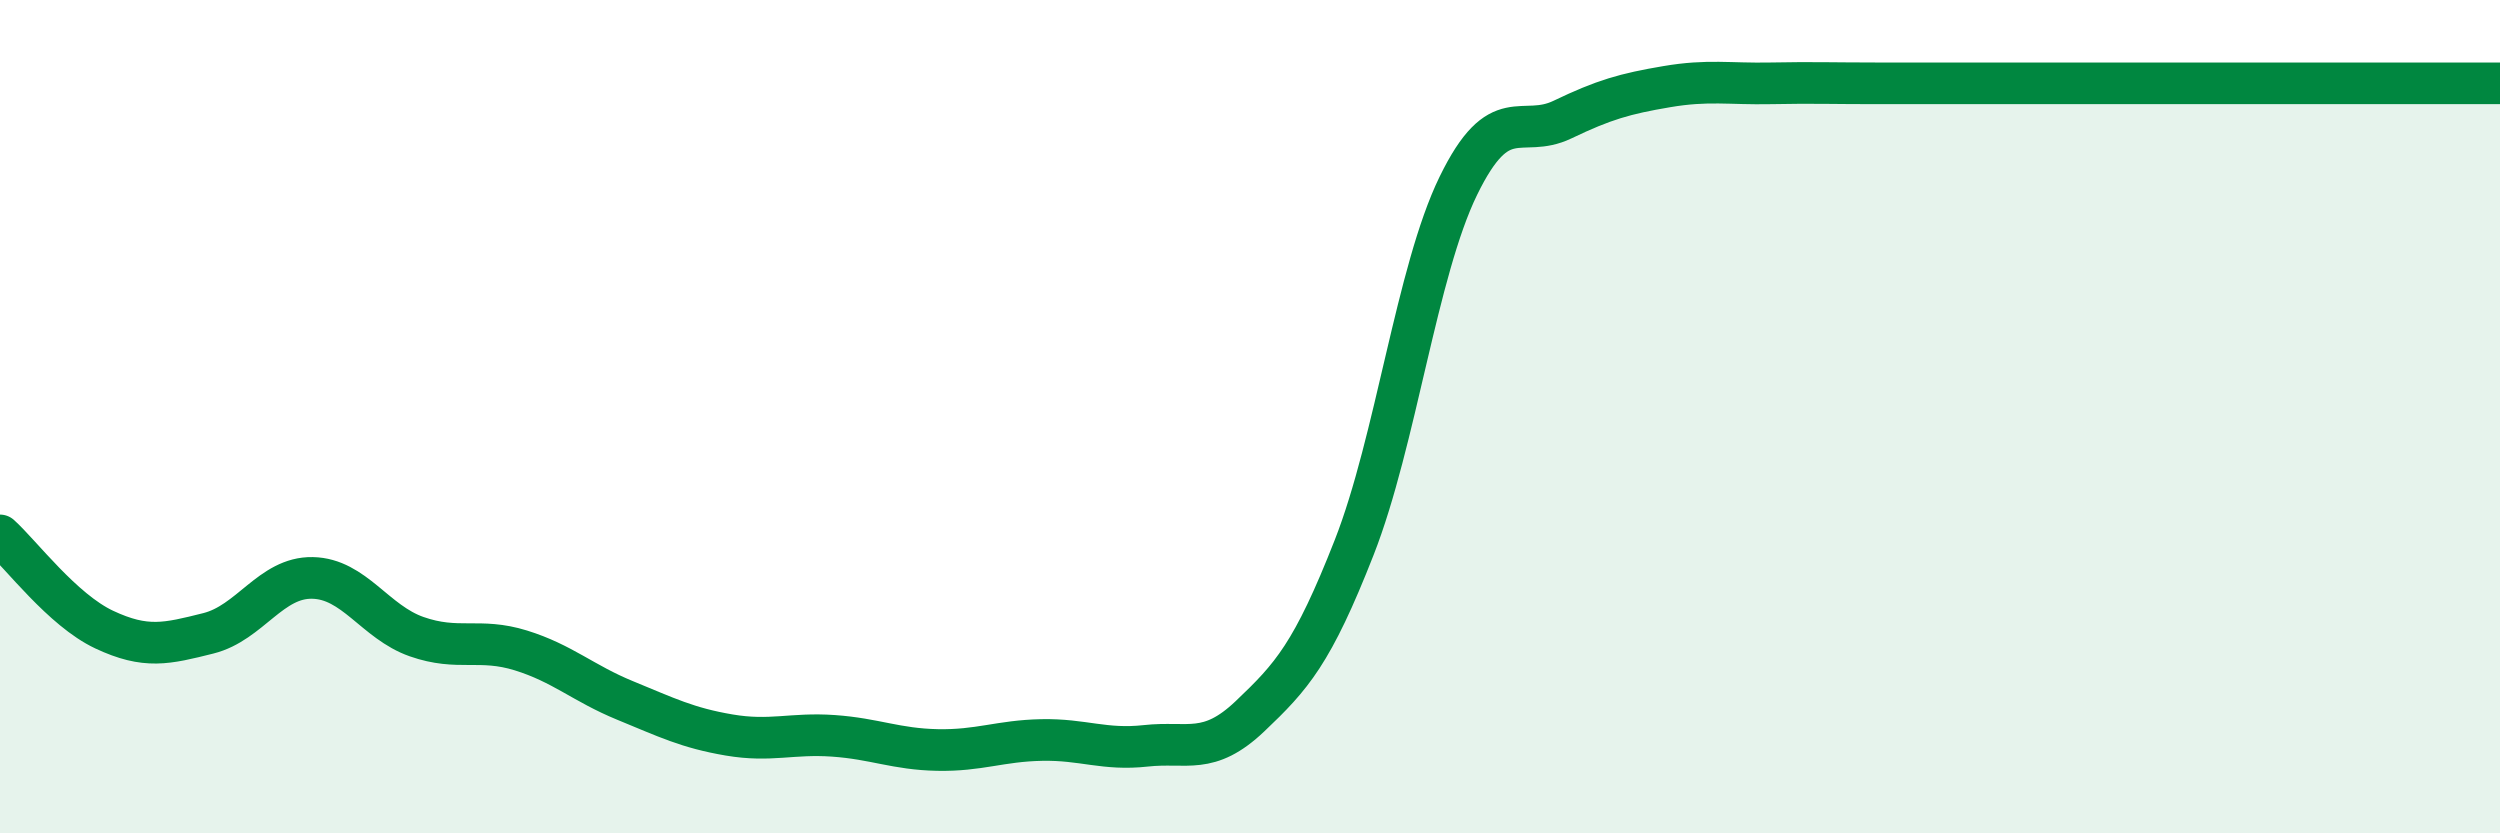
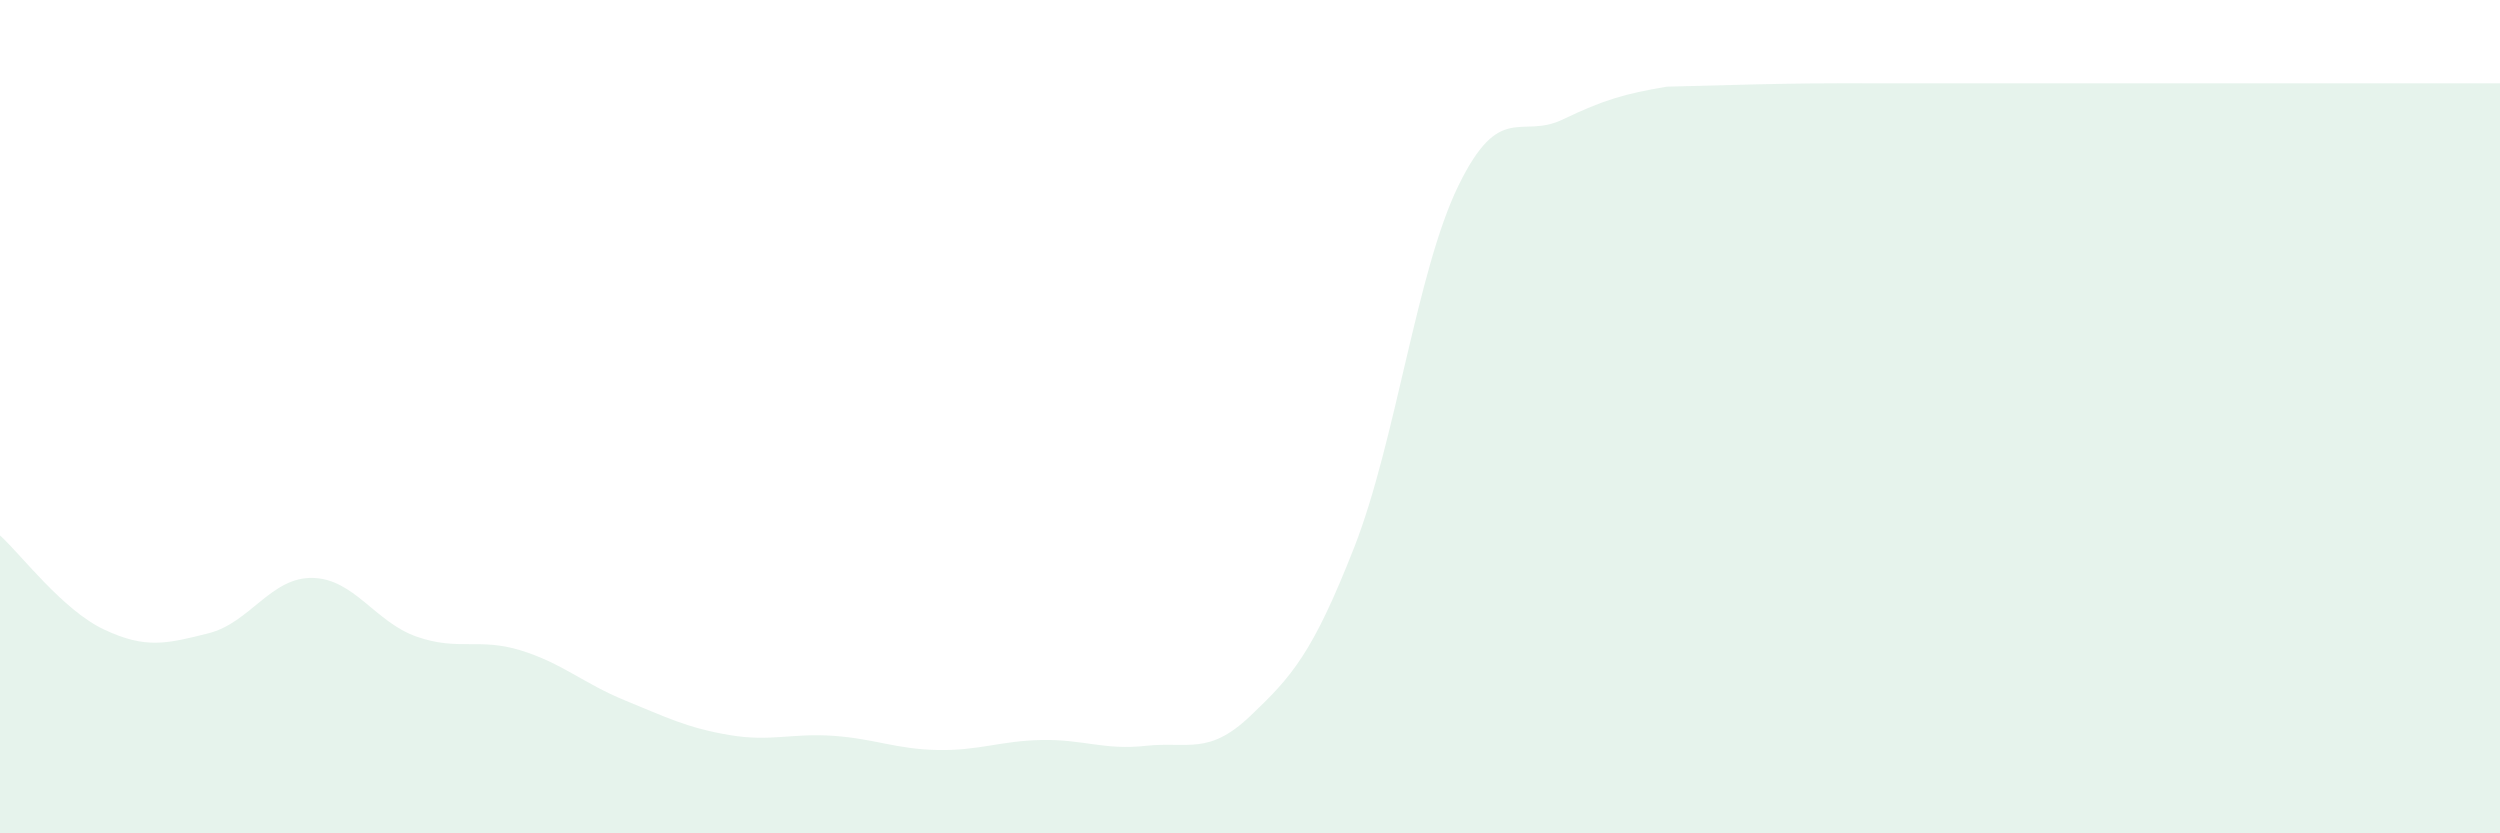
<svg xmlns="http://www.w3.org/2000/svg" width="60" height="20" viewBox="0 0 60 20">
-   <path d="M 0,12.85 C 0.5,13.3 1.5,14.64 2.5,15.11 C 3.5,15.58 4,15.45 5,15.2 C 6,14.95 6.5,13.85 7.5,13.87 C 8.5,13.89 9,14.93 10,15.28 C 11,15.63 11.5,15.3 12.5,15.61 C 13.5,15.92 14,16.4 15,16.81 C 16,17.22 16.5,17.47 17.5,17.64 C 18.5,17.81 19,17.59 20,17.66 C 21,17.73 21.5,17.98 22.5,18 C 23.5,18.02 24,17.78 25,17.76 C 26,17.74 26.5,18.01 27.5,17.9 C 28.5,17.79 29,18.14 30,17.19 C 31,16.24 31.5,15.69 32.5,13.14 C 33.5,10.59 34,6.51 35,4.46 C 36,2.41 36.5,3.35 37.5,2.87 C 38.5,2.39 39,2.25 40,2.08 C 41,1.91 41.5,2.02 42.5,2 C 43.5,1.98 44,2 45,2 C 46,2 46.5,2 47.5,2 C 48.5,2 49,2 50,2 C 51,2 51.5,2 52.5,2 C 53.5,2 53.5,2 55,2 C 56.5,2 59,2 60,2L60 20L0 20Z" fill="#008740" opacity="0.1" stroke-linecap="round" stroke-linejoin="round" />
-   <path d="M 0,12.85 C 0.5,13.3 1.5,14.64 2.5,15.11 C 3.5,15.58 4,15.45 5,15.2 C 6,14.95 6.5,13.85 7.5,13.87 C 8.5,13.89 9,14.93 10,15.28 C 11,15.63 11.5,15.3 12.5,15.61 C 13.5,15.92 14,16.4 15,16.81 C 16,17.22 16.5,17.47 17.5,17.64 C 18.5,17.81 19,17.59 20,17.66 C 21,17.73 21.5,17.98 22.5,18 C 23.5,18.02 24,17.78 25,17.76 C 26,17.74 26.5,18.01 27.5,17.9 C 28.5,17.79 29,18.14 30,17.19 C 31,16.24 31.5,15.69 32.5,13.14 C 33.5,10.59 34,6.51 35,4.46 C 36,2.41 36.5,3.35 37.5,2.87 C 38.5,2.39 39,2.25 40,2.08 C 41,1.91 41.5,2.02 42.5,2 C 43.5,1.98 44,2 45,2 C 46,2 46.5,2 47.5,2 C 48.5,2 49,2 50,2 C 51,2 51.5,2 52.5,2 C 53.5,2 53.5,2 55,2 C 56.5,2 59,2 60,2" stroke="#008740" stroke-width="1" fill="none" stroke-linecap="round" stroke-linejoin="round" />
+   <path d="M 0,12.85 C 0.5,13.3 1.5,14.64 2.5,15.11 C 3.5,15.58 4,15.45 5,15.2 C 6,14.95 6.5,13.85 7.5,13.87 C 8.5,13.89 9,14.93 10,15.28 C 11,15.63 11.5,15.3 12.5,15.61 C 13.5,15.92 14,16.4 15,16.81 C 16,17.22 16.5,17.47 17.5,17.64 C 18.5,17.81 19,17.59 20,17.66 C 21,17.73 21.5,17.98 22.5,18 C 23.5,18.02 24,17.78 25,17.76 C 26,17.74 26.5,18.01 27.5,17.9 C 28.5,17.79 29,18.14 30,17.19 C 31,16.24 31.5,15.69 32.5,13.14 C 33.5,10.59 34,6.51 35,4.46 C 36,2.41 36.5,3.35 37.5,2.87 C 38.5,2.39 39,2.25 40,2.08 C 43.5,1.98 44,2 45,2 C 46,2 46.5,2 47.5,2 C 48.5,2 49,2 50,2 C 51,2 51.5,2 52.5,2 C 53.5,2 53.5,2 55,2 C 56.5,2 59,2 60,2L60 20L0 20Z" fill="#008740" opacity="0.1" stroke-linecap="round" stroke-linejoin="round" />
</svg>